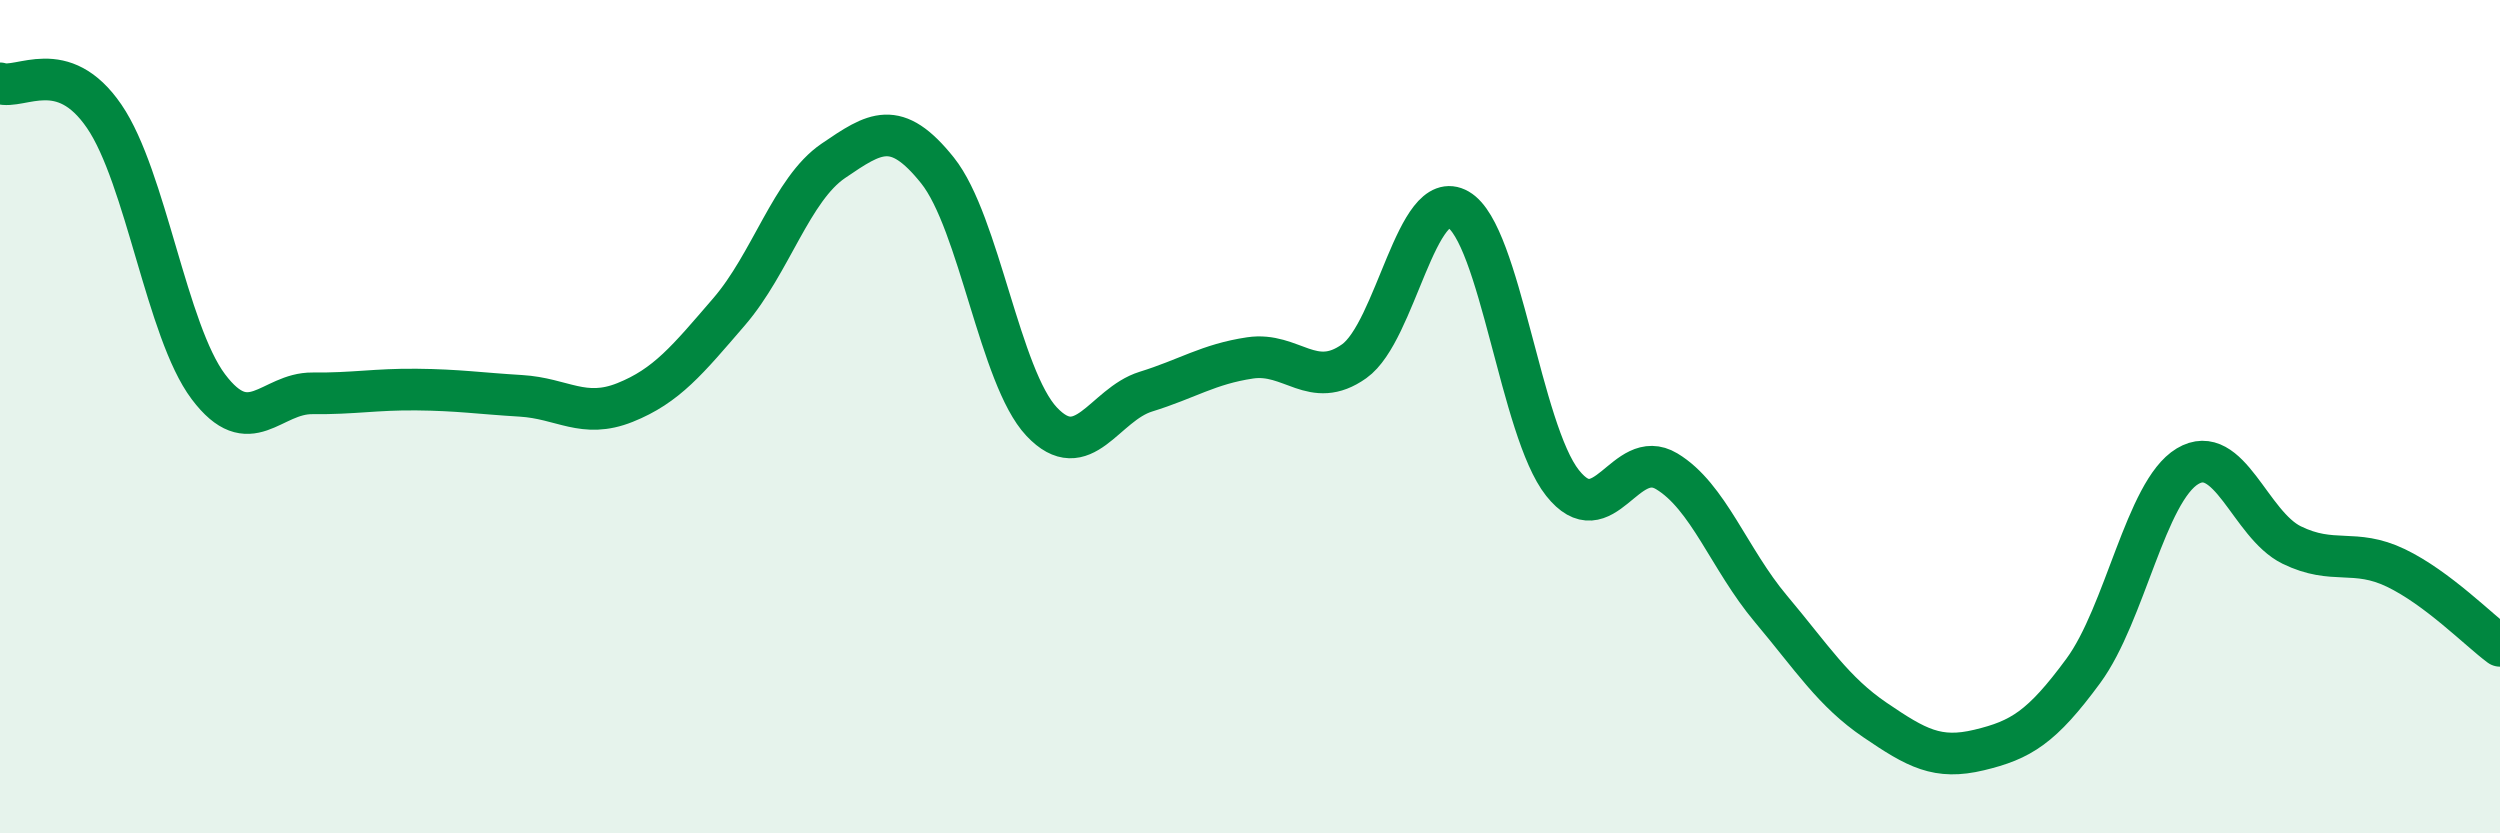
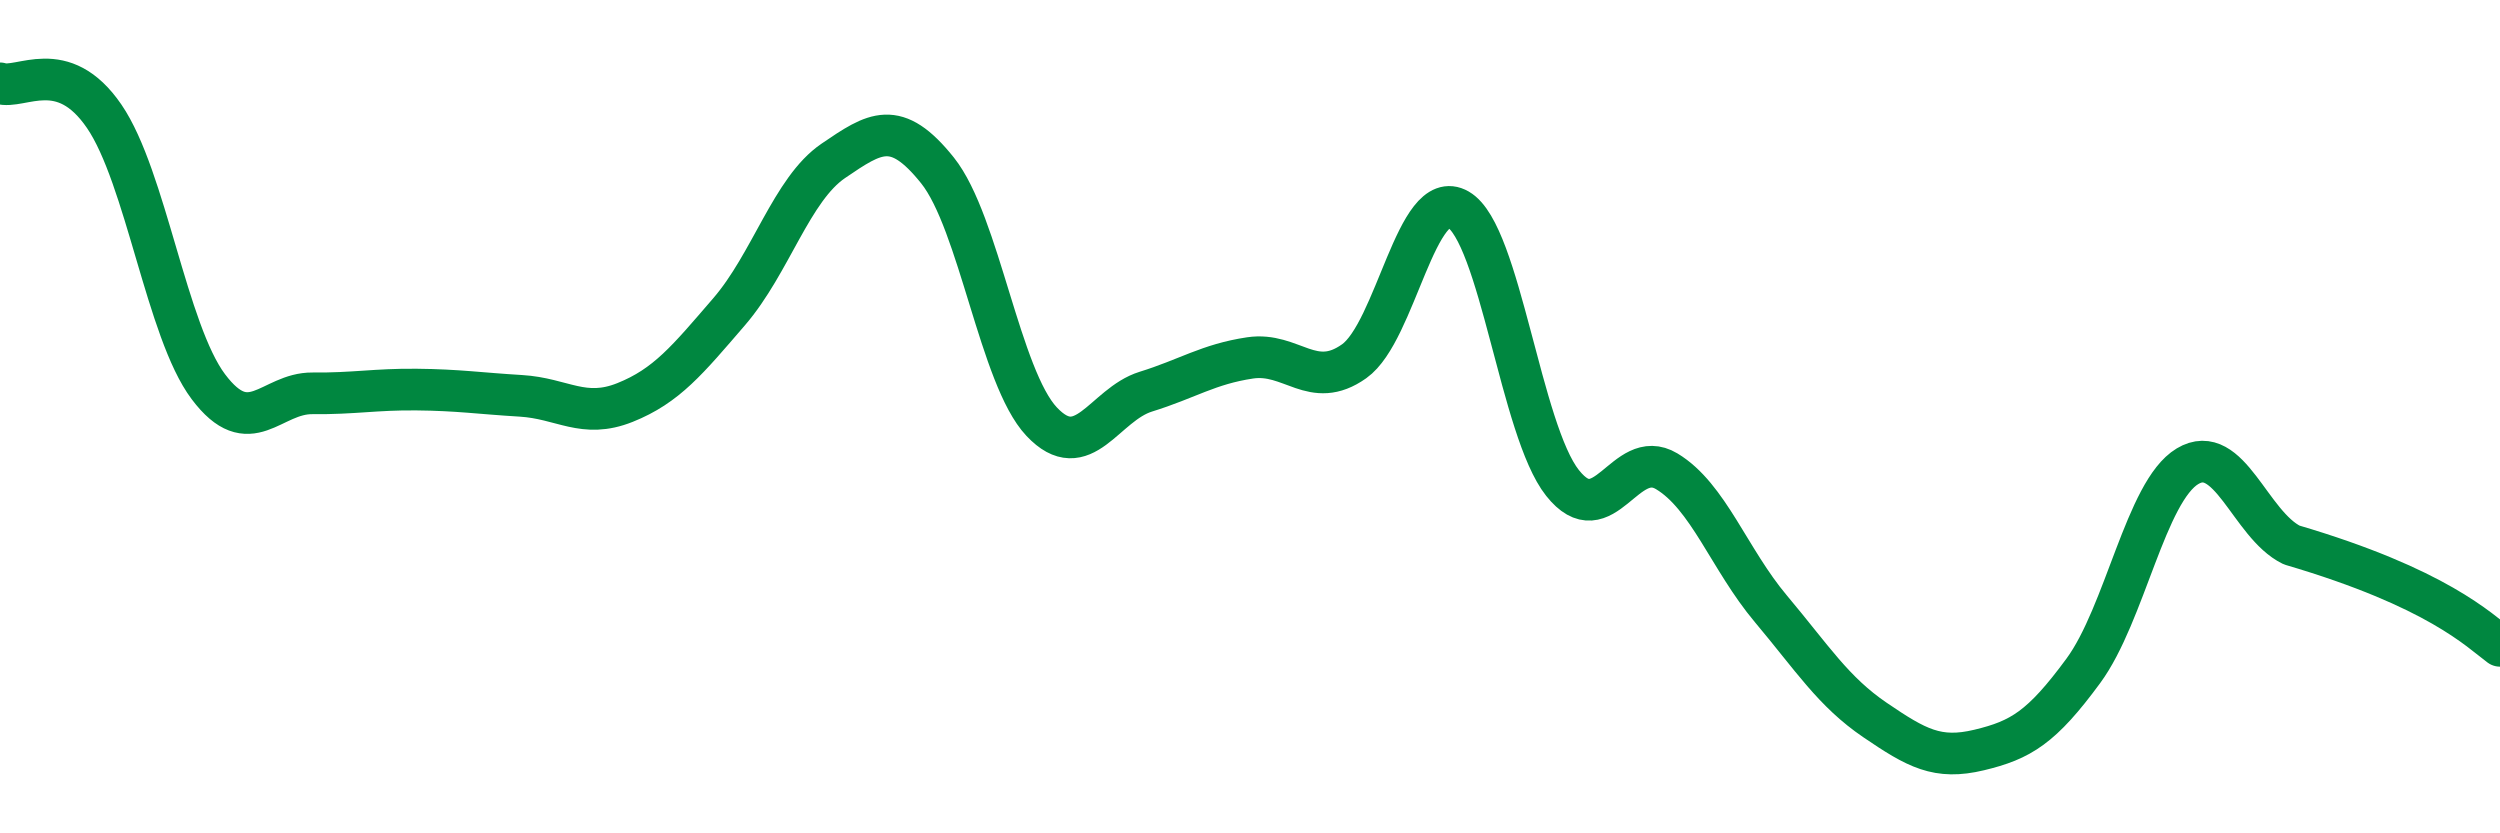
<svg xmlns="http://www.w3.org/2000/svg" width="60" height="20" viewBox="0 0 60 20">
-   <path d="M 0,2 C 0.5,2.16 1.5,1.33 2.5,2.79 C 3.5,4.25 4,7.95 5,9.28 C 6,10.61 6.5,9.43 7.5,9.44 C 8.5,9.45 9,9.34 10,9.35 C 11,9.36 11.5,9.44 12.5,9.5 C 13.5,9.56 14,10.06 15,9.66 C 16,9.26 16.5,8.64 17.5,7.48 C 18.5,6.32 19,4.54 20,3.86 C 21,3.18 21.5,2.84 22.5,4.09 C 23.5,5.34 24,9.06 25,10.12 C 26,11.18 26.5,9.71 27.5,9.4 C 28.5,9.09 29,8.74 30,8.59 C 31,8.44 31.5,9.38 32.5,8.67 C 33.5,7.96 34,4.45 35,5.03 C 36,5.61 36.5,10.33 37.5,11.59 C 38.5,12.85 39,10.71 40,11.31 C 41,11.91 41.5,13.42 42.5,14.61 C 43.5,15.8 44,16.6 45,17.28 C 46,17.96 46.5,18.24 47.5,18 C 48.5,17.76 49,17.46 50,16.1 C 51,14.74 51.5,11.79 52.5,11.19 C 53.5,10.59 54,12.59 55,13.08 C 56,13.57 56.5,13.15 57.5,13.63 C 58.5,14.11 59.5,15.13 60,15.5L60 20L0 20Z" fill="#008740" opacity="0.1" stroke-linecap="round" stroke-linejoin="round" />
-   <path d="M 0,2 C 0.5,2.16 1.5,1.33 2.5,2.79 C 3.5,4.25 4,7.95 5,9.28 C 6,10.61 6.5,9.43 7.5,9.44 C 8.5,9.45 9,9.34 10,9.35 C 11,9.36 11.5,9.44 12.5,9.5 C 13.5,9.56 14,10.06 15,9.66 C 16,9.26 16.5,8.64 17.5,7.48 C 18.5,6.32 19,4.54 20,3.86 C 21,3.18 21.5,2.84 22.5,4.09 C 23.5,5.34 24,9.06 25,10.12 C 26,11.18 26.5,9.71 27.5,9.4 C 28.5,9.09 29,8.74 30,8.59 C 31,8.44 31.5,9.38 32.5,8.67 C 33.5,7.96 34,4.45 35,5.03 C 36,5.61 36.5,10.33 37.5,11.59 C 38.5,12.85 39,10.71 40,11.31 C 41,11.91 41.5,13.42 42.5,14.61 C 43.5,15.8 44,16.6 45,17.28 C 46,17.96 46.5,18.24 47.5,18 C 48.5,17.76 49,17.46 50,16.1 C 51,14.74 51.5,11.79 52.5,11.19 C 53.5,10.59 54,12.59 55,13.08 C 56,13.57 56.5,13.15 57.5,13.63 C 58.5,14.11 59.5,15.13 60,15.5" stroke="#008740" stroke-width="1" fill="none" stroke-linecap="round" stroke-linejoin="round" />
+   <path d="M 0,2 C 0.5,2.16 1.5,1.33 2.5,2.79 C 3.5,4.25 4,7.95 5,9.28 C 6,10.61 6.5,9.43 7.5,9.44 C 8.5,9.45 9,9.34 10,9.35 C 11,9.36 11.5,9.44 12.5,9.5 C 13.5,9.56 14,10.06 15,9.66 C 16,9.26 16.5,8.64 17.5,7.48 C 18.5,6.32 19,4.54 20,3.86 C 21,3.18 21.5,2.84 22.5,4.09 C 23.5,5.34 24,9.06 25,10.12 C 26,11.18 26.5,9.71 27.5,9.4 C 28.5,9.09 29,8.74 30,8.59 C 31,8.44 31.5,9.38 32.5,8.67 C 33.5,7.96 34,4.45 35,5.03 C 36,5.61 36.5,10.33 37.5,11.59 C 38.5,12.85 39,10.71 40,11.31 C 41,11.91 41.5,13.42 42.5,14.61 C 43.5,15.8 44,16.6 45,17.28 C 46,17.96 46.5,18.24 47.5,18 C 48.5,17.76 49,17.46 50,16.1 C 51,14.74 51.5,11.79 52.5,11.19 C 53.5,10.59 54,12.59 55,13.08 C 58.5,14.11 59.5,15.13 60,15.5" stroke="#008740" stroke-width="1" fill="none" stroke-linecap="round" stroke-linejoin="round" />
</svg>